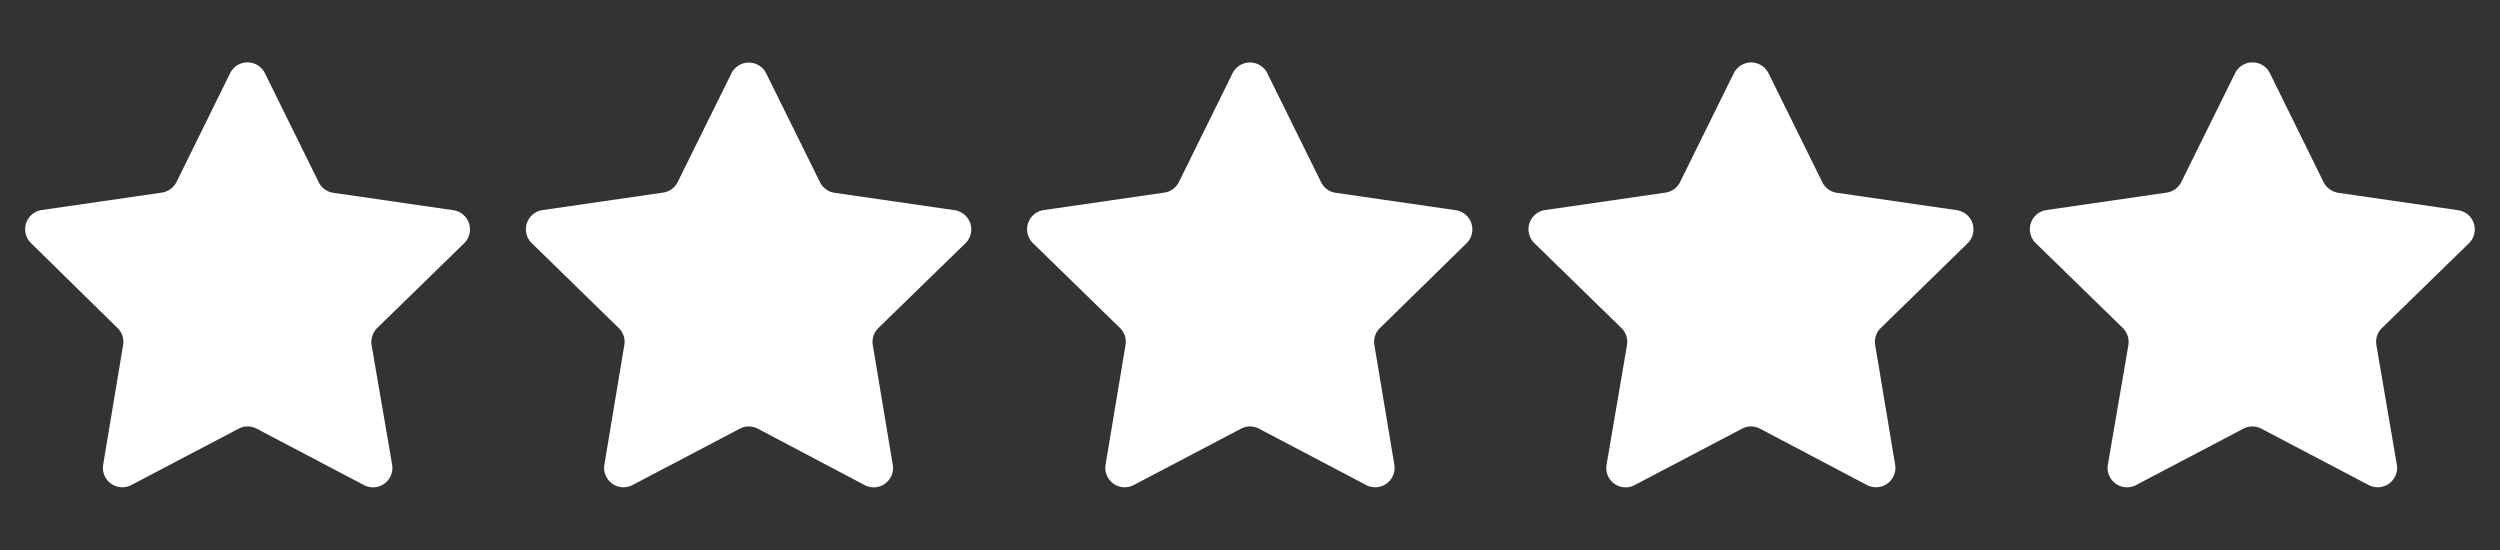
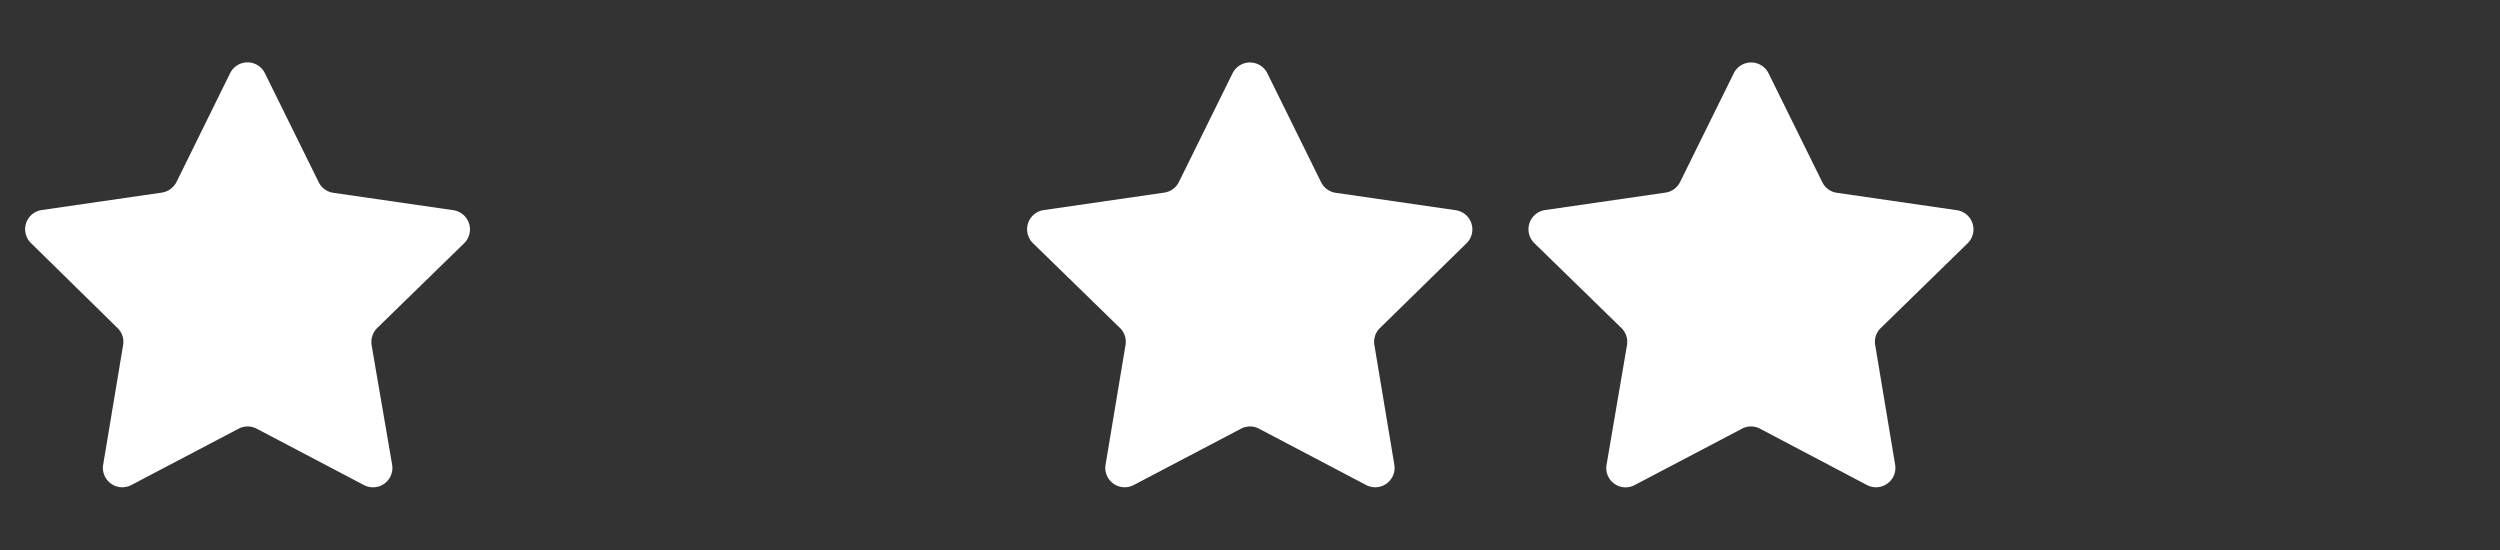
<svg xmlns="http://www.w3.org/2000/svg" id="Livello_1" data-name="Livello 1" viewBox="0 0 250 55">
  <rect x="0" y="0" width="250" height="55" fill="#333333" stroke="none" />
  <defs>
    <style>.cls-1{fill:#fff;}</style>
  </defs>
  <path class="cls-1" d="M26.5,7.34l5.37,10.88a1.94,1.94,0,0,0,1.46,1.06l12,1.74a1.94,1.94,0,0,1,1.08,3.31L37.72,32.8a2,2,0,0,0-.56,1.71l2.06,12a1.94,1.94,0,0,1-2.82,2L25.67,42.87a1.93,1.93,0,0,0-1.81,0L13.12,48.51a1.94,1.94,0,0,1-2.81-2l2-12a1.91,1.91,0,0,0-.56-1.71L3.12,24.33A1.94,1.94,0,0,1,4.19,21l12-1.74a2,2,0,0,0,1.46-1.06L23,7.34A1.94,1.94,0,0,1,26.5,7.34Z" />
-   <path class="cls-1" d="M76.62,7.34,82,18.22a1.94,1.94,0,0,0,1.46,1.06l12,1.74a1.94,1.94,0,0,1,1.08,3.31L87.84,32.8a1.94,1.94,0,0,0-.56,1.71l2,12a1.93,1.93,0,0,1-2.81,2L75.78,42.87a1.91,1.91,0,0,0-1.8,0L63.24,48.51a1.94,1.94,0,0,1-2.81-2l2-12a1.91,1.91,0,0,0-.56-1.71l-8.68-8.47A1.94,1.94,0,0,1,54.31,21l12-1.74a1.92,1.92,0,0,0,1.46-1.06L73.14,7.34A1.94,1.94,0,0,1,76.62,7.34Z" />
  <path class="cls-1" d="M126.74,7.34l5.37,10.88a1.94,1.94,0,0,0,1.46,1.06l12,1.74a1.94,1.94,0,0,1,1.08,3.31L138,32.8a1.91,1.91,0,0,0-.56,1.71l2,12a1.94,1.94,0,0,1-2.81,2L125.9,42.87a1.91,1.91,0,0,0-1.8,0l-10.74,5.64a1.94,1.94,0,0,1-2.81-2l2-12A1.91,1.91,0,0,0,112,32.8l-8.69-8.47A1.94,1.94,0,0,1,104.43,21l12-1.74a1.94,1.94,0,0,0,1.46-1.06l5.37-10.88A1.94,1.94,0,0,1,126.74,7.34Z" />
  <path class="cls-1" d="M176.86,7.34l5.37,10.88a1.92,1.92,0,0,0,1.46,1.06l12,1.74a1.94,1.94,0,0,1,1.07,3.31l-8.68,8.47a1.91,1.91,0,0,0-.56,1.71l2,12a1.94,1.94,0,0,1-2.81,2L176,42.87a1.91,1.91,0,0,0-1.8,0l-10.74,5.64a1.93,1.93,0,0,1-2.81-2l2.05-12a1.94,1.94,0,0,0-.56-1.71l-8.69-8.47A1.94,1.94,0,0,1,154.55,21l12-1.74A1.94,1.94,0,0,0,168,18.22l5.37-10.88A1.94,1.94,0,0,1,176.86,7.34Z" />
-   <path class="cls-1" d="M227,7.34l5.36,10.88a2,2,0,0,0,1.46,1.06l12,1.74a1.94,1.94,0,0,1,1.07,3.31L238.2,32.8a1.91,1.91,0,0,0-.56,1.71l2.05,12a1.94,1.94,0,0,1-2.81,2l-10.74-5.64a1.93,1.93,0,0,0-1.81,0L213.6,48.51a1.94,1.94,0,0,1-2.82-2l2.06-12a2,2,0,0,0-.56-1.71l-8.69-8.47A1.94,1.94,0,0,1,204.67,21l12-1.74a1.94,1.94,0,0,0,1.46-1.06L223.5,7.34A1.94,1.94,0,0,1,227,7.34Z" />
</svg>